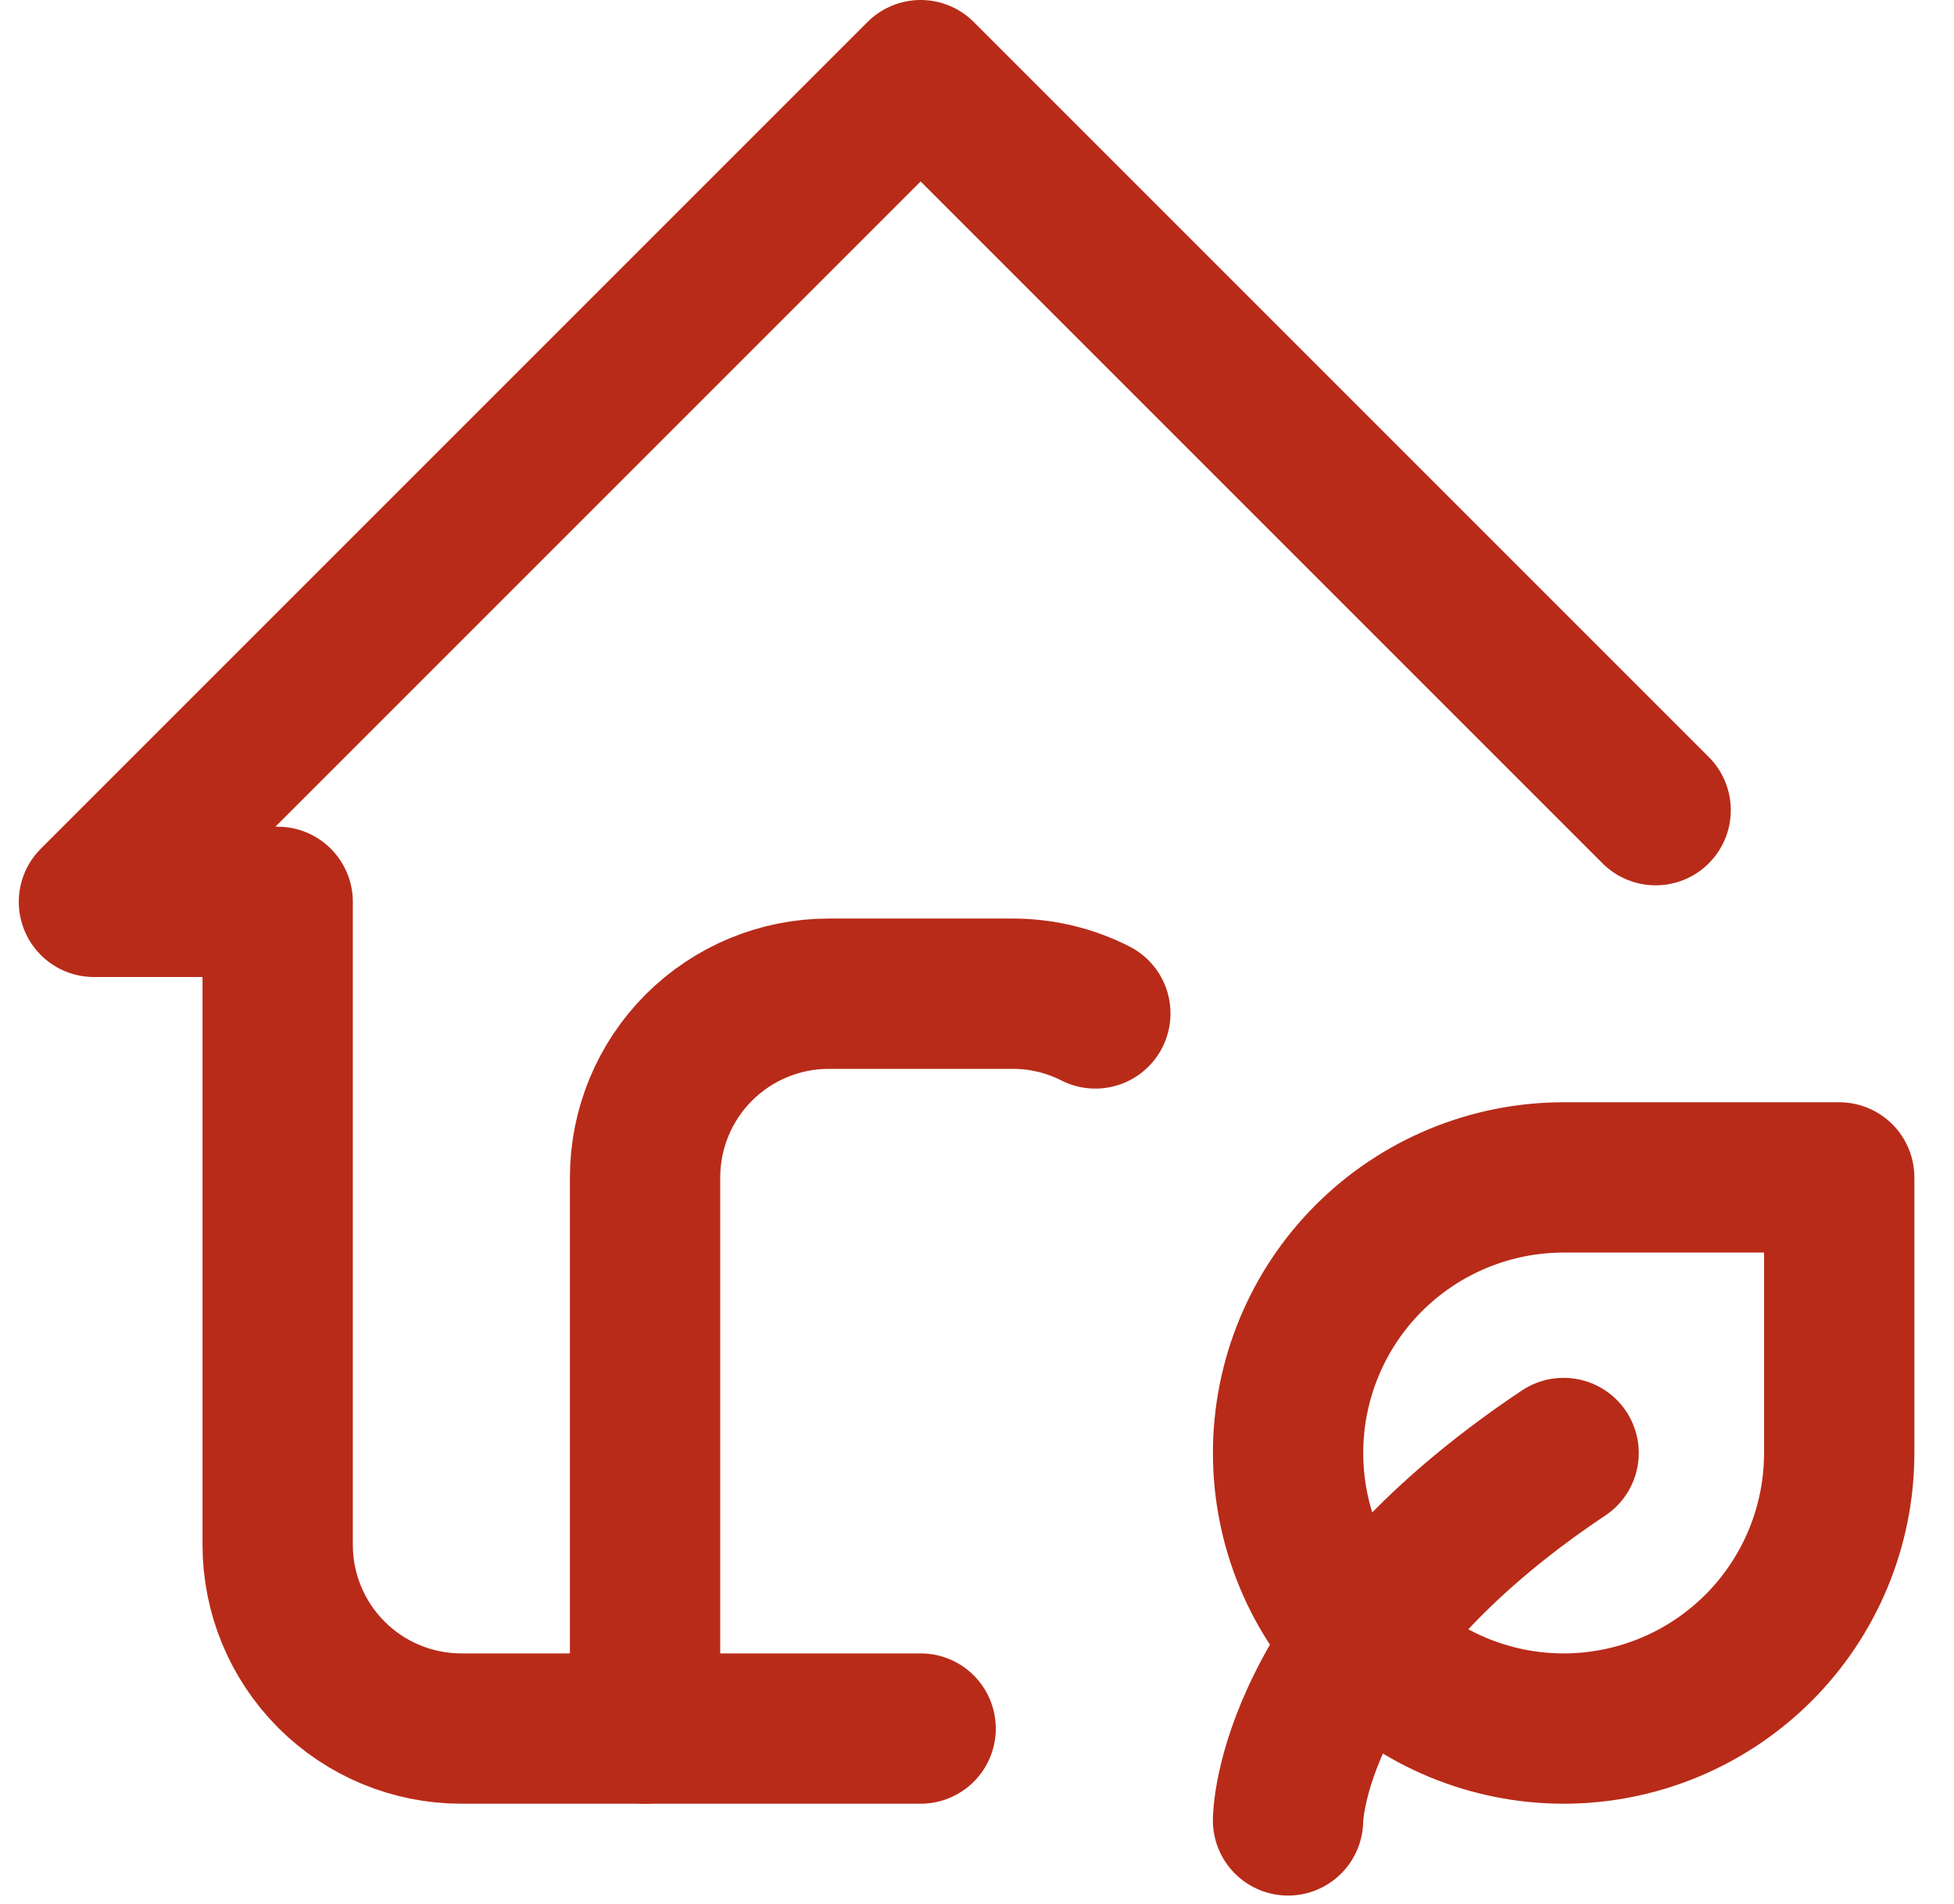
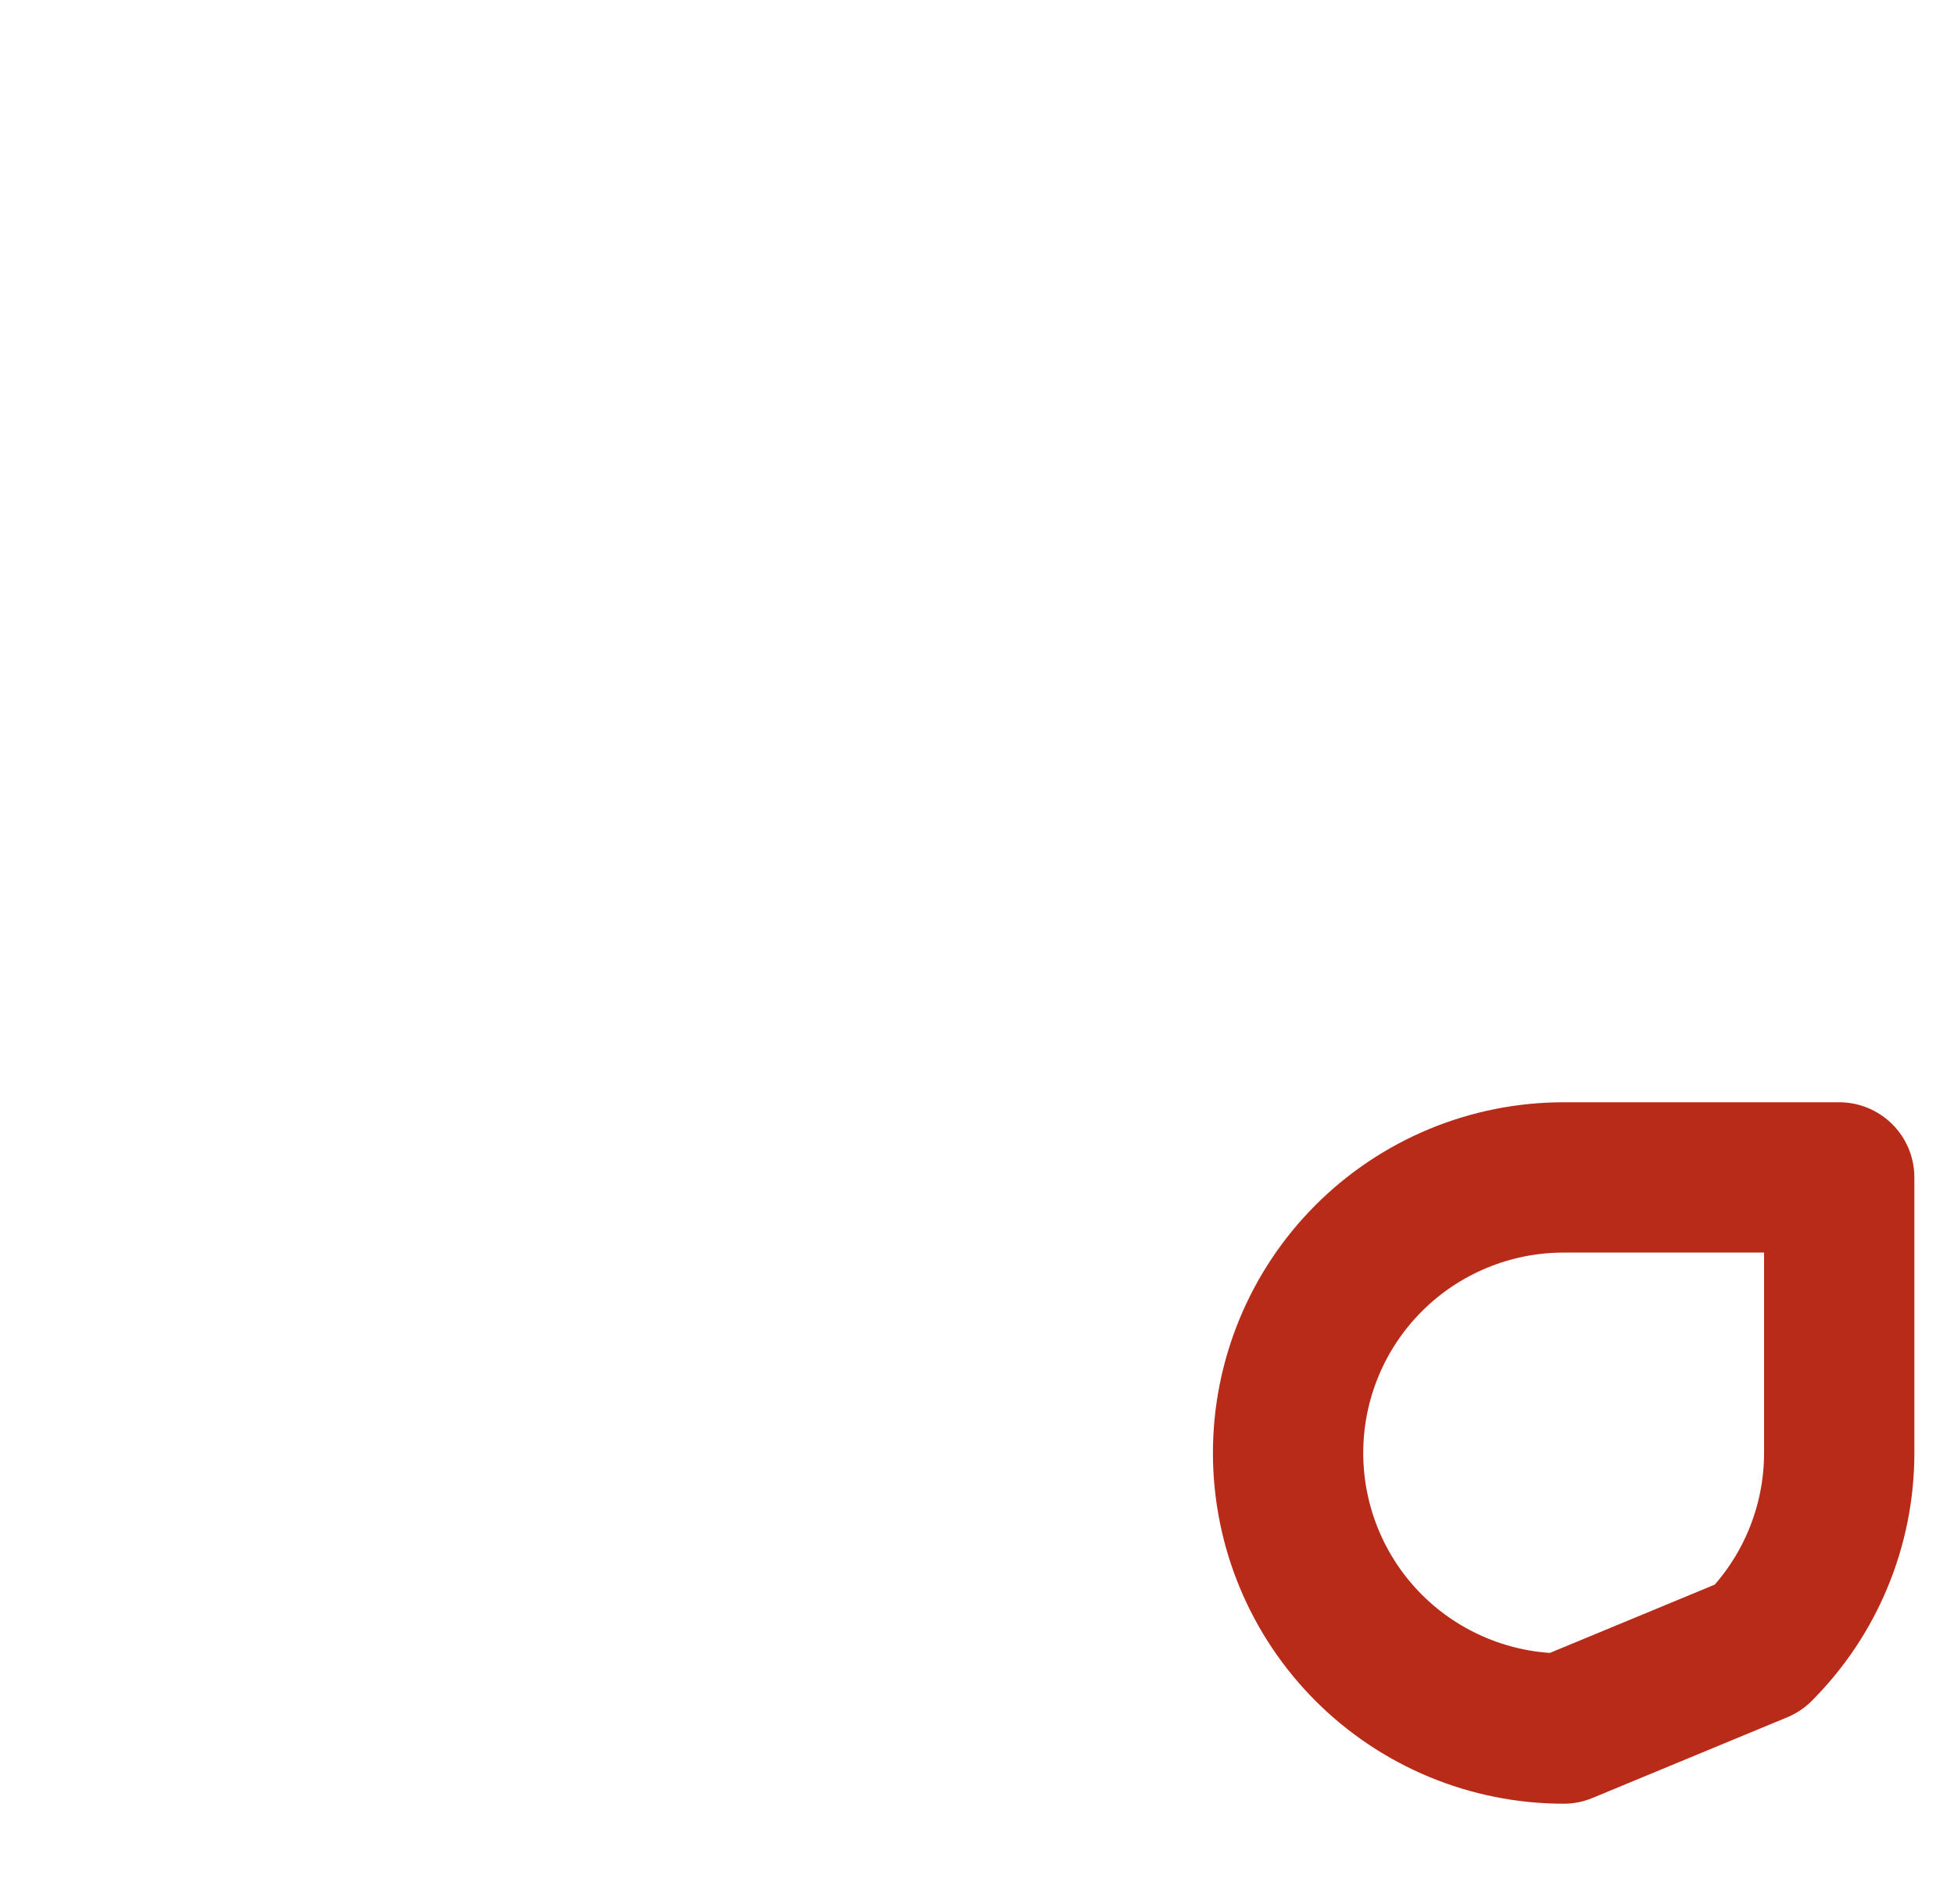
<svg xmlns="http://www.w3.org/2000/svg" width="39" height="38" viewBox="0 0 39 38" fill="none">
-   <path d="M33.045 16.17L18.375 1.5L1.875 18H5.542V30.833C5.542 31.806 5.928 32.738 6.616 33.426C7.303 34.114 8.236 34.5 9.208 34.5H18.375" stroke="#B82B19" stroke-width="3" stroke-linecap="round" stroke-linejoin="round" />
-   <path d="M12.875 34.5V23.5C12.875 22.528 13.261 21.595 13.949 20.907C14.637 20.22 15.569 19.833 16.542 19.833H20.208C20.804 19.833 21.365 19.974 21.862 20.227M25.708 36.333C25.708 36.333 25.708 32.667 31.208 29" stroke="#B82B19" stroke-width="3" stroke-linecap="round" stroke-linejoin="round" />
-   <path d="M31.209 34.5C29.75 34.5 28.351 33.92 27.319 32.889C26.288 31.858 25.709 30.459 25.709 29C25.709 27.541 26.288 26.142 27.319 25.111C28.351 24.079 29.75 23.5 31.209 23.5H36.709V29C36.709 30.459 36.129 31.858 35.098 32.889C34.066 33.92 32.667 34.5 31.209 34.5Z" stroke="#B82B19" stroke-width="3" stroke-linecap="round" stroke-linejoin="round" />
+   <path d="M31.209 34.5C29.75 34.5 28.351 33.92 27.319 32.889C26.288 31.858 25.709 30.459 25.709 29C25.709 27.541 26.288 26.142 27.319 25.111C28.351 24.079 29.75 23.5 31.209 23.5H36.709V29C36.709 30.459 36.129 31.858 35.098 32.889Z" stroke="#B82B19" stroke-width="3" stroke-linecap="round" stroke-linejoin="round" />
</svg>